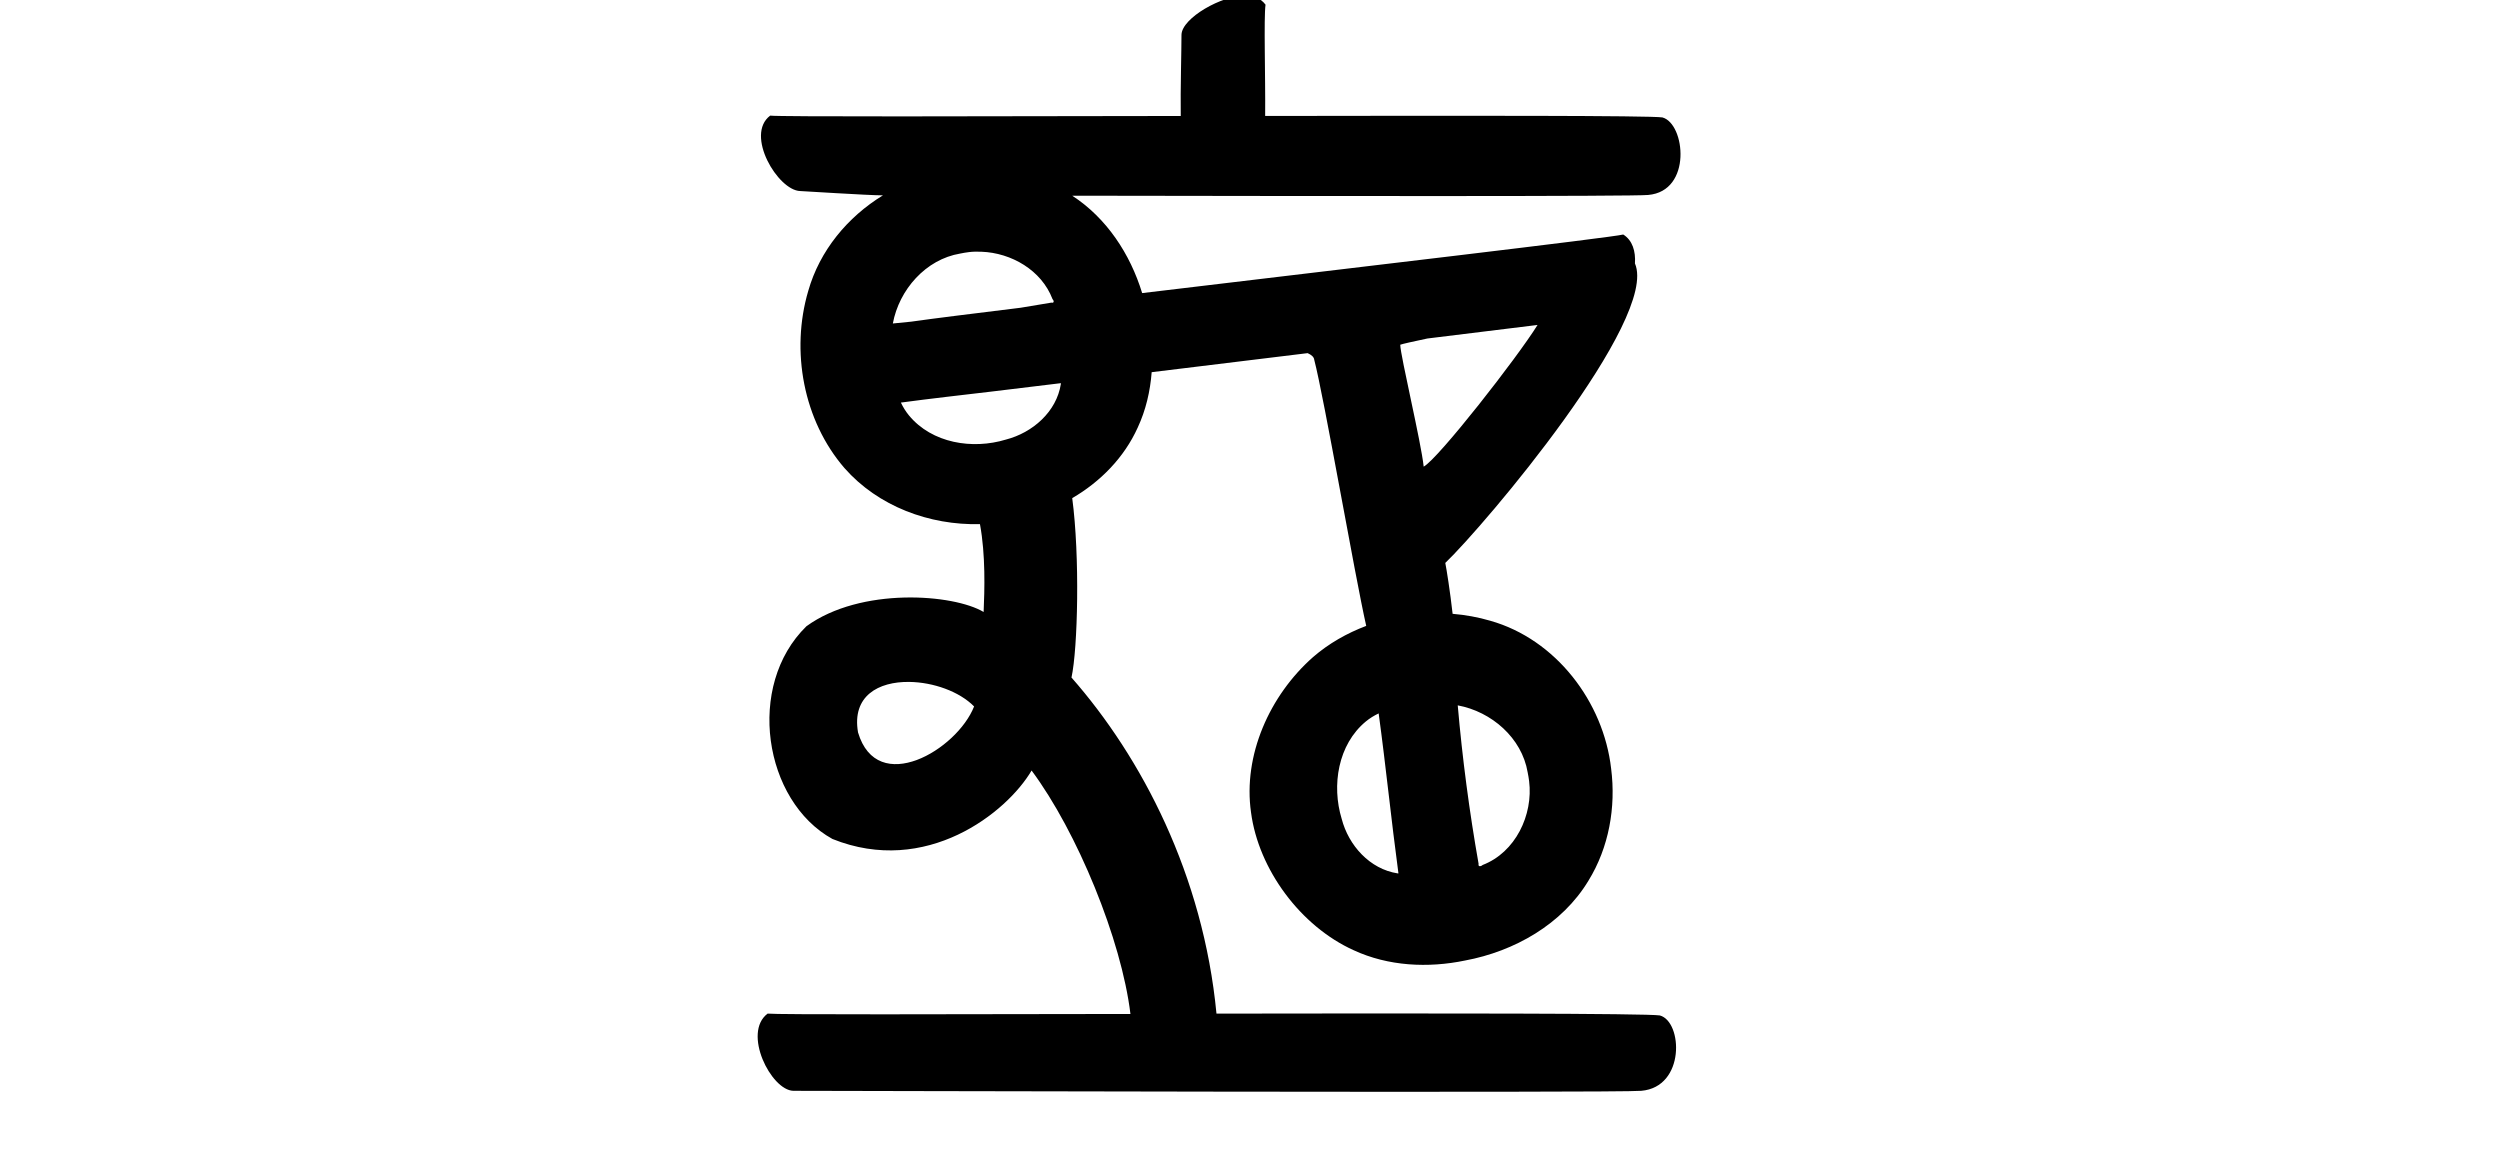
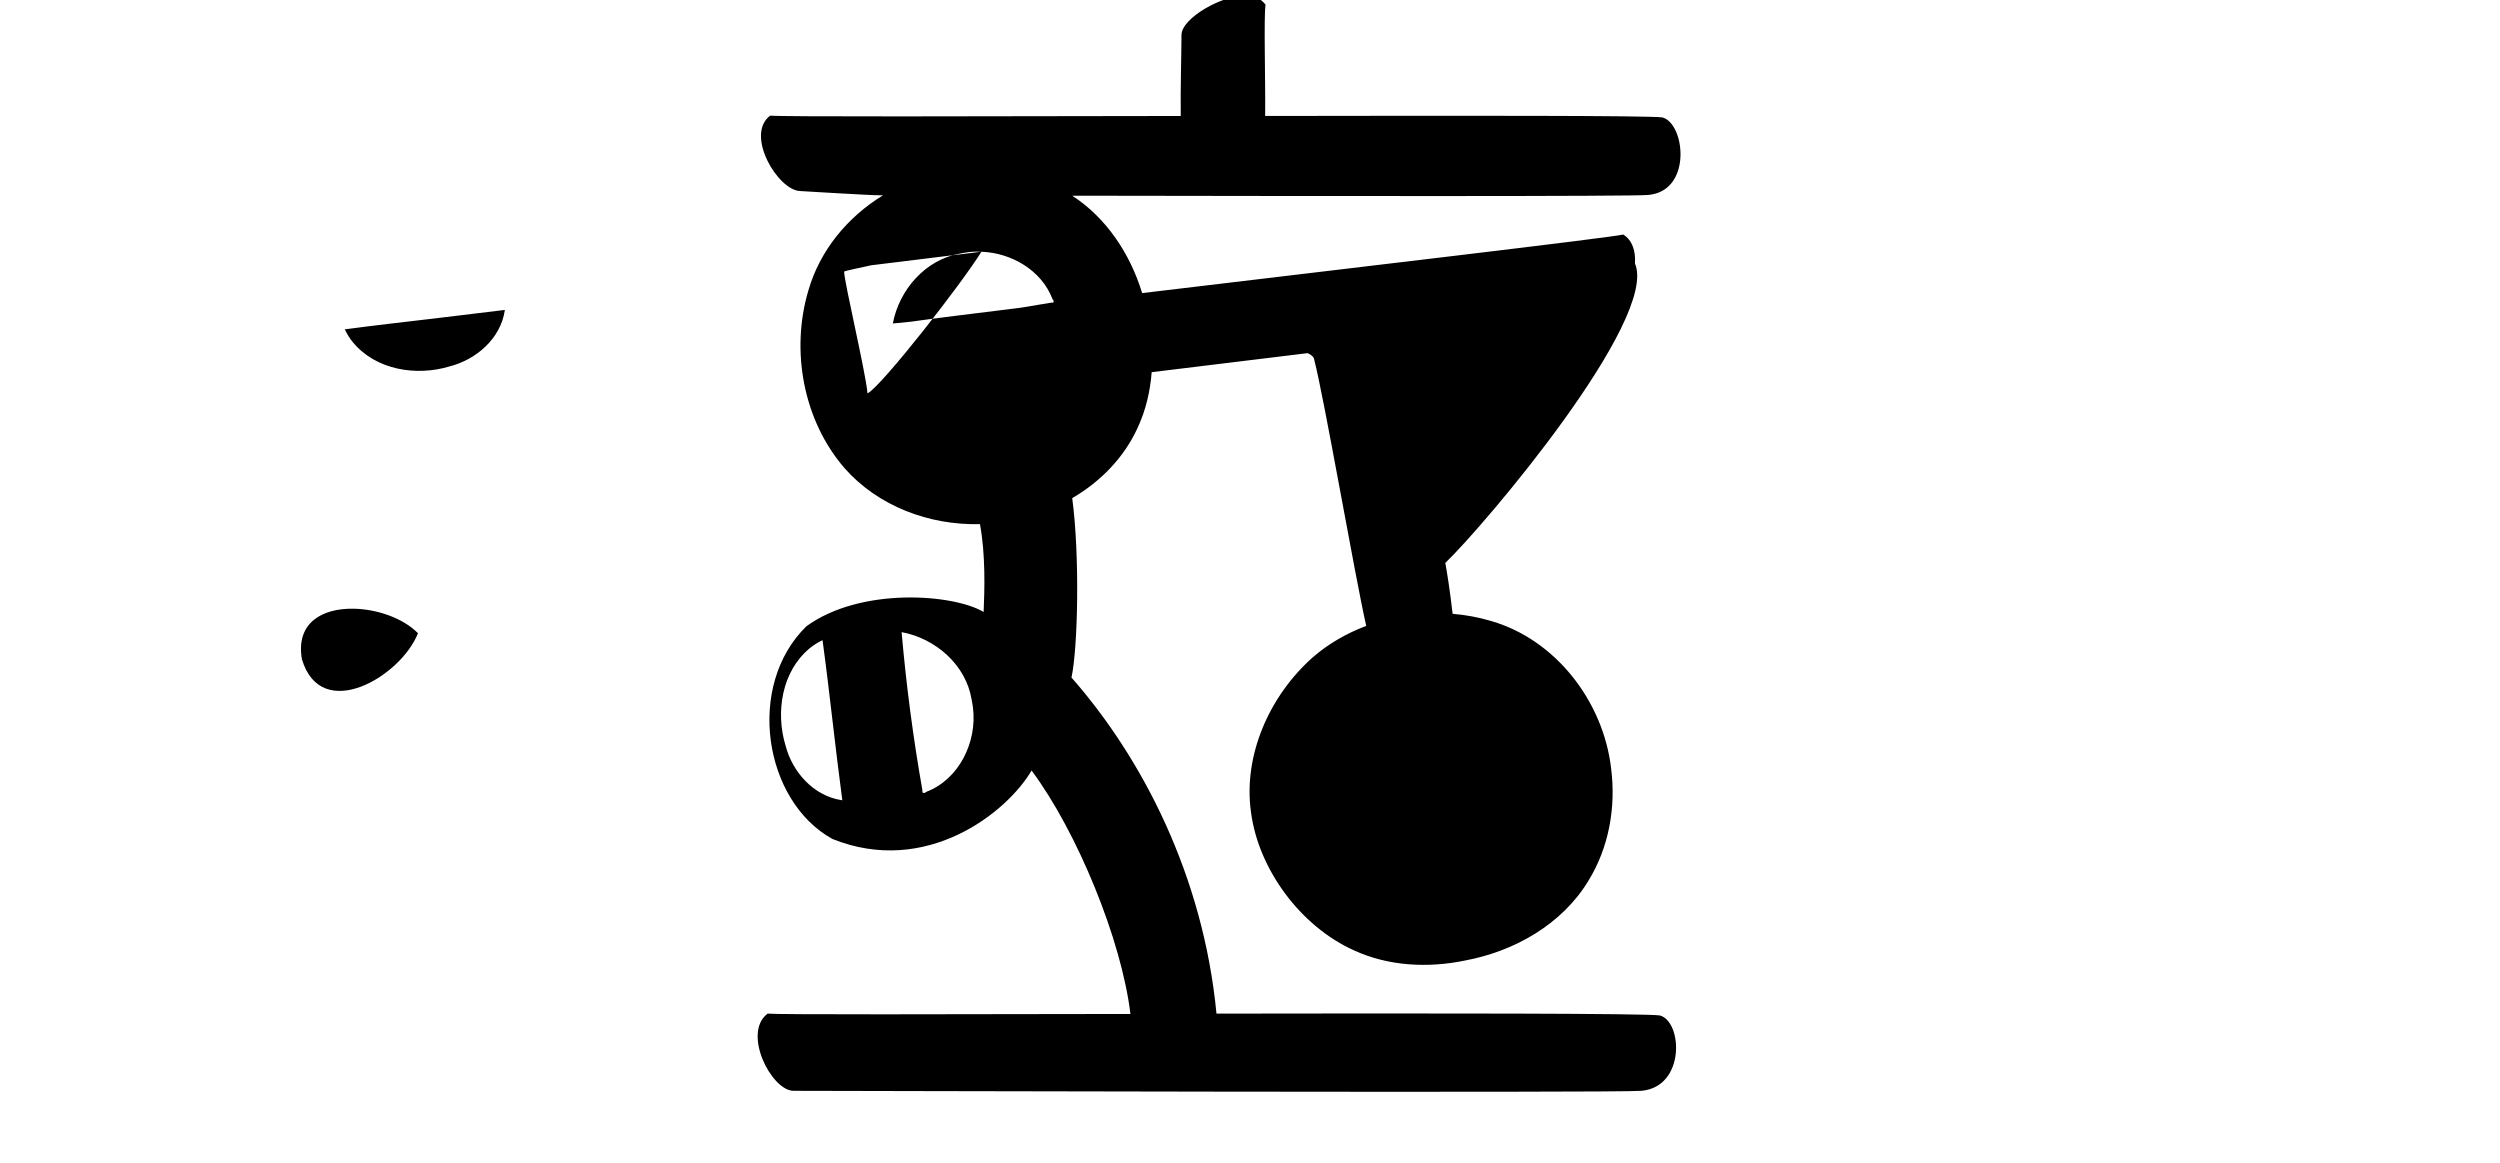
<svg xmlns="http://www.w3.org/2000/svg" xmlns:ns1="http://www.inkscape.org/namespaces/inkscape" xmlns:ns2="http://sodipodi.sourceforge.net/DTD/sodipodi-0.dtd" width="200" height="93.022" id="svg2" version="1.1" ns1:version="0.48.3.1 r9886" ns2:docname="depend.svg">
  <defs id="defs4" />
  <ns2:namedview id="base" pagecolor="#ffffff" bordercolor="#666666" borderopacity="1.0" ns1:pageopacity="0.0" ns1:pageshadow="2" ns1:zoom="7.919596" ns1:cx="98.262302" ns1:cy="40.625288" ns1:document-units="px" ns1:current-layer="layer1" showgrid="false" fit-margin-top="0" fit-margin-left="0" fit-margin-right="0" fit-margin-bottom="0" ns1:window-width="1301" ns1:window-height="744" ns1:window-x="65" ns1:window-y="24" ns1:window-maximized="1" showguides="true" ns1:guide-bbox="true" />
  <g ns1:label="Layer 1" ns1:groupmode="layer" id="layer1" transform="translate(113.209,-623.299)">
-     <path style="fill:#000000" d="m -13.548,622.942 c -1.899,-0.03 -5.107,1.796 -5.142,3.134 0.002,1.274 -0.091,4.343 -0.059,6.502 -16.665,0.031 -32.126,0.068 -32.846,-0.029 -2.039,1.536 0.618,5.987 2.402,6.034 0.165,-1.8e-4 5.375,0.342 6.619,0.345 -2.833,1.729 -5.062,4.428 -5.975,7.644 -1.417,4.804 -0.393,10.367 2.9,14.176 2.691,3.058 6.8,4.585 10.837,4.481 0.46,2.488 0.368,5.303 0.293,7.029 -2.4,-1.436 -9.821,-2.024 -14.176,1.142 -4.871,4.753 -3.424,13.98 2.08,17.017 7.49,3.015 13.955,-2.1 15.933,-5.477 3.649,4.905 7.191,13.537 7.908,19.477 -14.786,0.028 -28.376,0.058 -29.026,-0.029 -2.039,1.536 0.273,6.131 2.057,6.177 1.69,-0.002 66.157,0.178 67.834,0 3.545,-0.302 3.314,-5.541 1.487,-6.03 -1.037,-0.168 -18.23,-0.177 -35.469,-0.146 -1.06,-11.076 -5.978,-20.489 -11.599,-26.887 0.506,-2.308 0.68,-9.69 0.059,-14.352 2.258,-1.316 4.156,-3.245 5.243,-5.653 0.647,-1.394 0.995,-2.895 1.113,-4.423 4.776,-0.579 7.565,-0.92 12.477,-1.523 0.311,0.138 0.505,0.314 0.527,0.527 0.781,2.983 3.234,17.198 4.159,21.293 -1.546,0.585 -2.994,1.405 -4.247,2.49 -3.492,3.079 -5.62,7.878 -4.968,12.432 0.596,4.549 3.96,9.109 8.219,11.028 2.754,1.276 5.945,1.436 8.904,0.82 3.947,-0.735 7.768,-2.899 9.87,-6.385 1.637,-2.651 2.21,-5.882 1.816,-8.962 -0.608,-5.35 -4.429,-10.352 -9.665,-11.833 -0.983,-0.289 -1.991,-0.469 -3.017,-0.556 -0.205,-1.82 -0.478,-3.533 -0.586,-4.071 3.136,-2.996 17.101,-19.514 15.172,-23.959 0.066,-0.966 -0.192,-1.852 -0.937,-2.314 -0.907,0.242 -21.743,2.68 -38.486,4.686 -0.956,-3.128 -2.843,-6.002 -5.594,-7.791 19.732,0.034 44.933,0.062 46.072,-0.059 3.545,-0.302 2.969,-5.714 1.142,-6.203 -0.957,-0.155 -15.973,-0.142 -31.779,-0.117 0.027,-3.246 -0.118,-7.815 0.029,-8.904 -0.384,-0.51 -0.949,-0.722 -1.582,-0.732 z m -21.147,20.496 c 2.397,0.089 4.803,1.479 5.682,3.778 0.129,0.133 0.158,0.352 -0.088,0.293 -0.817,0.144 -1.641,0.281 -2.46,0.41 -3.845,0.474 -6.945,0.854 -8.757,1.113 -0.491,0.047 -0.973,0.104 -1.464,0.146 0.503,-2.708 2.635,-5.133 5.389,-5.594 0.232,-0.05 0.468,-0.086 0.703,-0.117 0.338,-0.042 0.653,-0.042 0.996,-0.029 z m 44.49,5.858 c -1.625,2.616 -7.922,10.679 -9.109,11.335 -0.202,-1.954 -1.863,-8.875 -1.875,-9.753 0.15,-0.062 1.019,-0.255 2.167,-0.498 3.294,-0.406 7.194,-0.884 8.816,-1.084 z m -38.134,4.657 0,0.059 c -0.345,2.237 -2.27,3.903 -4.393,4.452 -2.675,0.815 -5.92,0.301 -7.762,-1.933 -0.256,-0.312 -0.469,-0.656 -0.644,-1.025 2.405,-0.325 4.825,-0.592 7.234,-0.879 1.616,-0.189 3.514,-0.428 5.565,-0.674 z m -12.126,23.9 c 1.915,0.026 3.997,0.758 5.184,1.962 -1.374,3.485 -7.748,7.241 -9.285,2.08 -0.51,-2.925 1.638,-4.076 4.1,-4.042 z m 43.875,1.875 c 2.708,0.501 5.13,2.606 5.594,5.36 0.05,0.232 0.085,0.468 0.117,0.703 0.335,2.701 -1.093,5.7 -3.72,6.707 -0.133,0.129 -0.381,0.158 -0.322,-0.088 -0.742,-4.199 -1.3,-8.433 -1.669,-12.682 z m -6.326,0.644 c 0.58,4.262 1.008,8.536 1.582,12.799 l -0.059,0 c -2.237,-0.343 -3.931,-2.241 -4.481,-4.364 -0.817,-2.674 -0.299,-5.947 1.933,-7.791 0.311,-0.256 0.656,-0.469 1.025,-0.644 z" id="path3225" ns1:connector-curvature="0" ns2:nodetypes="cccccccccccccccccccccccccccccccccccccccccccccccccccccccccccccccccccccccccccccccccccc" />
+     <path style="fill:#000000" d="m -13.548,622.942 c -1.899,-0.03 -5.107,1.796 -5.142,3.134 0.002,1.274 -0.091,4.343 -0.059,6.502 -16.665,0.031 -32.126,0.068 -32.846,-0.029 -2.039,1.536 0.618,5.987 2.402,6.034 0.165,-1.8e-4 5.375,0.342 6.619,0.345 -2.833,1.729 -5.062,4.428 -5.975,7.644 -1.417,4.804 -0.393,10.367 2.9,14.176 2.691,3.058 6.8,4.585 10.837,4.481 0.46,2.488 0.368,5.303 0.293,7.029 -2.4,-1.436 -9.821,-2.024 -14.176,1.142 -4.871,4.753 -3.424,13.98 2.08,17.017 7.49,3.015 13.955,-2.1 15.933,-5.477 3.649,4.905 7.191,13.537 7.908,19.477 -14.786,0.028 -28.376,0.058 -29.026,-0.029 -2.039,1.536 0.273,6.131 2.057,6.177 1.69,-0.002 66.157,0.178 67.834,0 3.545,-0.302 3.314,-5.541 1.487,-6.03 -1.037,-0.168 -18.23,-0.177 -35.469,-0.146 -1.06,-11.076 -5.978,-20.489 -11.599,-26.887 0.506,-2.308 0.68,-9.69 0.059,-14.352 2.258,-1.316 4.156,-3.245 5.243,-5.653 0.647,-1.394 0.995,-2.895 1.113,-4.423 4.776,-0.579 7.565,-0.92 12.477,-1.523 0.311,0.138 0.505,0.314 0.527,0.527 0.781,2.983 3.234,17.198 4.159,21.293 -1.546,0.585 -2.994,1.405 -4.247,2.49 -3.492,3.079 -5.62,7.878 -4.968,12.432 0.596,4.549 3.96,9.109 8.219,11.028 2.754,1.276 5.945,1.436 8.904,0.82 3.947,-0.735 7.768,-2.899 9.87,-6.385 1.637,-2.651 2.21,-5.882 1.816,-8.962 -0.608,-5.35 -4.429,-10.352 -9.665,-11.833 -0.983,-0.289 -1.991,-0.469 -3.017,-0.556 -0.205,-1.82 -0.478,-3.533 -0.586,-4.071 3.136,-2.996 17.101,-19.514 15.172,-23.959 0.066,-0.966 -0.192,-1.852 -0.937,-2.314 -0.907,0.242 -21.743,2.68 -38.486,4.686 -0.956,-3.128 -2.843,-6.002 -5.594,-7.791 19.732,0.034 44.933,0.062 46.072,-0.059 3.545,-0.302 2.969,-5.714 1.142,-6.203 -0.957,-0.155 -15.973,-0.142 -31.779,-0.117 0.027,-3.246 -0.118,-7.815 0.029,-8.904 -0.384,-0.51 -0.949,-0.722 -1.582,-0.732 z m -21.147,20.496 c 2.397,0.089 4.803,1.479 5.682,3.778 0.129,0.133 0.158,0.352 -0.088,0.293 -0.817,0.144 -1.641,0.281 -2.46,0.41 -3.845,0.474 -6.945,0.854 -8.757,1.113 -0.491,0.047 -0.973,0.104 -1.464,0.146 0.503,-2.708 2.635,-5.133 5.389,-5.594 0.232,-0.05 0.468,-0.086 0.703,-0.117 0.338,-0.042 0.653,-0.042 0.996,-0.029 z c -1.625,2.616 -7.922,10.679 -9.109,11.335 -0.202,-1.954 -1.863,-8.875 -1.875,-9.753 0.15,-0.062 1.019,-0.255 2.167,-0.498 3.294,-0.406 7.194,-0.884 8.816,-1.084 z m -38.134,4.657 0,0.059 c -0.345,2.237 -2.27,3.903 -4.393,4.452 -2.675,0.815 -5.92,0.301 -7.762,-1.933 -0.256,-0.312 -0.469,-0.656 -0.644,-1.025 2.405,-0.325 4.825,-0.592 7.234,-0.879 1.616,-0.189 3.514,-0.428 5.565,-0.674 z m -12.126,23.9 c 1.915,0.026 3.997,0.758 5.184,1.962 -1.374,3.485 -7.748,7.241 -9.285,2.08 -0.51,-2.925 1.638,-4.076 4.1,-4.042 z m 43.875,1.875 c 2.708,0.501 5.13,2.606 5.594,5.36 0.05,0.232 0.085,0.468 0.117,0.703 0.335,2.701 -1.093,5.7 -3.72,6.707 -0.133,0.129 -0.381,0.158 -0.322,-0.088 -0.742,-4.199 -1.3,-8.433 -1.669,-12.682 z m -6.326,0.644 c 0.58,4.262 1.008,8.536 1.582,12.799 l -0.059,0 c -2.237,-0.343 -3.931,-2.241 -4.481,-4.364 -0.817,-2.674 -0.299,-5.947 1.933,-7.791 0.311,-0.256 0.656,-0.469 1.025,-0.644 z" id="path3225" ns1:connector-curvature="0" ns2:nodetypes="cccccccccccccccccccccccccccccccccccccccccccccccccccccccccccccccccccccccccccccccccccc" />
    <g transform="matrix(0,0.173,-1,0,288.032,266.591)" id="layer1-2-3-5" ns1:label="Layer 1" />
    <g transform="translate(-840.057,-444.278)" id="layer1-5" ns1:label="Layer 1">
      <g ns1:label="Layer 1" id="layer1-3" transform="matrix(0.937,0.348,-0.348,0.937,202.782,30.382)" />
    </g>
    <g transform="matrix(1.1,-0.126,0.126,1.1,149.101,118.23)" id="layer1-98" ns1:label="Layer 1">
      <g ns1:label="Layer 1" id="layer1-17" transform="translate(-635.879,-297.598)">
        <g transform="matrix(0.937,0.348,-0.348,0.937,147.779,36.537)" id="layer1-3-8" ns1:label="Layer 1">
          <g transform="matrix(0.937,-0.348,0.348,0.937,-1226.315,-90.26)" id="layer1-1" ns1:label="Layer 1" />
        </g>
      </g>
      <g ns1:label="Layer 1" id="layer1-2" transform="translate(-507.694,-344.174)">
        <g transform="matrix(0.937,0.348,-0.348,0.937,147.779,36.537)" id="layer1-3-8-7" ns1:label="Layer 1">
          <g transform="matrix(0.937,-0.348,0.348,0.937,-1225.311,-90.634)" id="layer1-1-6" ns1:label="Layer 1" />
        </g>
      </g>
      <g ns1:label="Layer 1" id="layer1-9-6" transform="translate(-517.698,-571.398)" />
      <g ns1:label="Layer 1" id="layer1-22" transform="translate(-2222.633,-4797.938)">
        <g transform="translate(-431.441,913.867)" id="layer1-8" ns1:label="Layer 1" />
      </g>
      <g transform="matrix(0.985,0.173,-0.173,0.985,-759.797,-210.527)" id="layer1-3-1" ns1:label="Layer 1" />
      <g ns1:label="Layer 1" id="layer1-4" transform="matrix(0.969,0,0,0.969,-118.015,-180.574)">
        <g transform="translate(-92.166,366.191)" id="layer1-60" ns1:label="Layer 1">
          <g ns1:label="Layer 1" id="layer1-6-0" transform="translate(1255.625,509.144)" />
        </g>
      </g>
    </g>
  </g>
</svg>